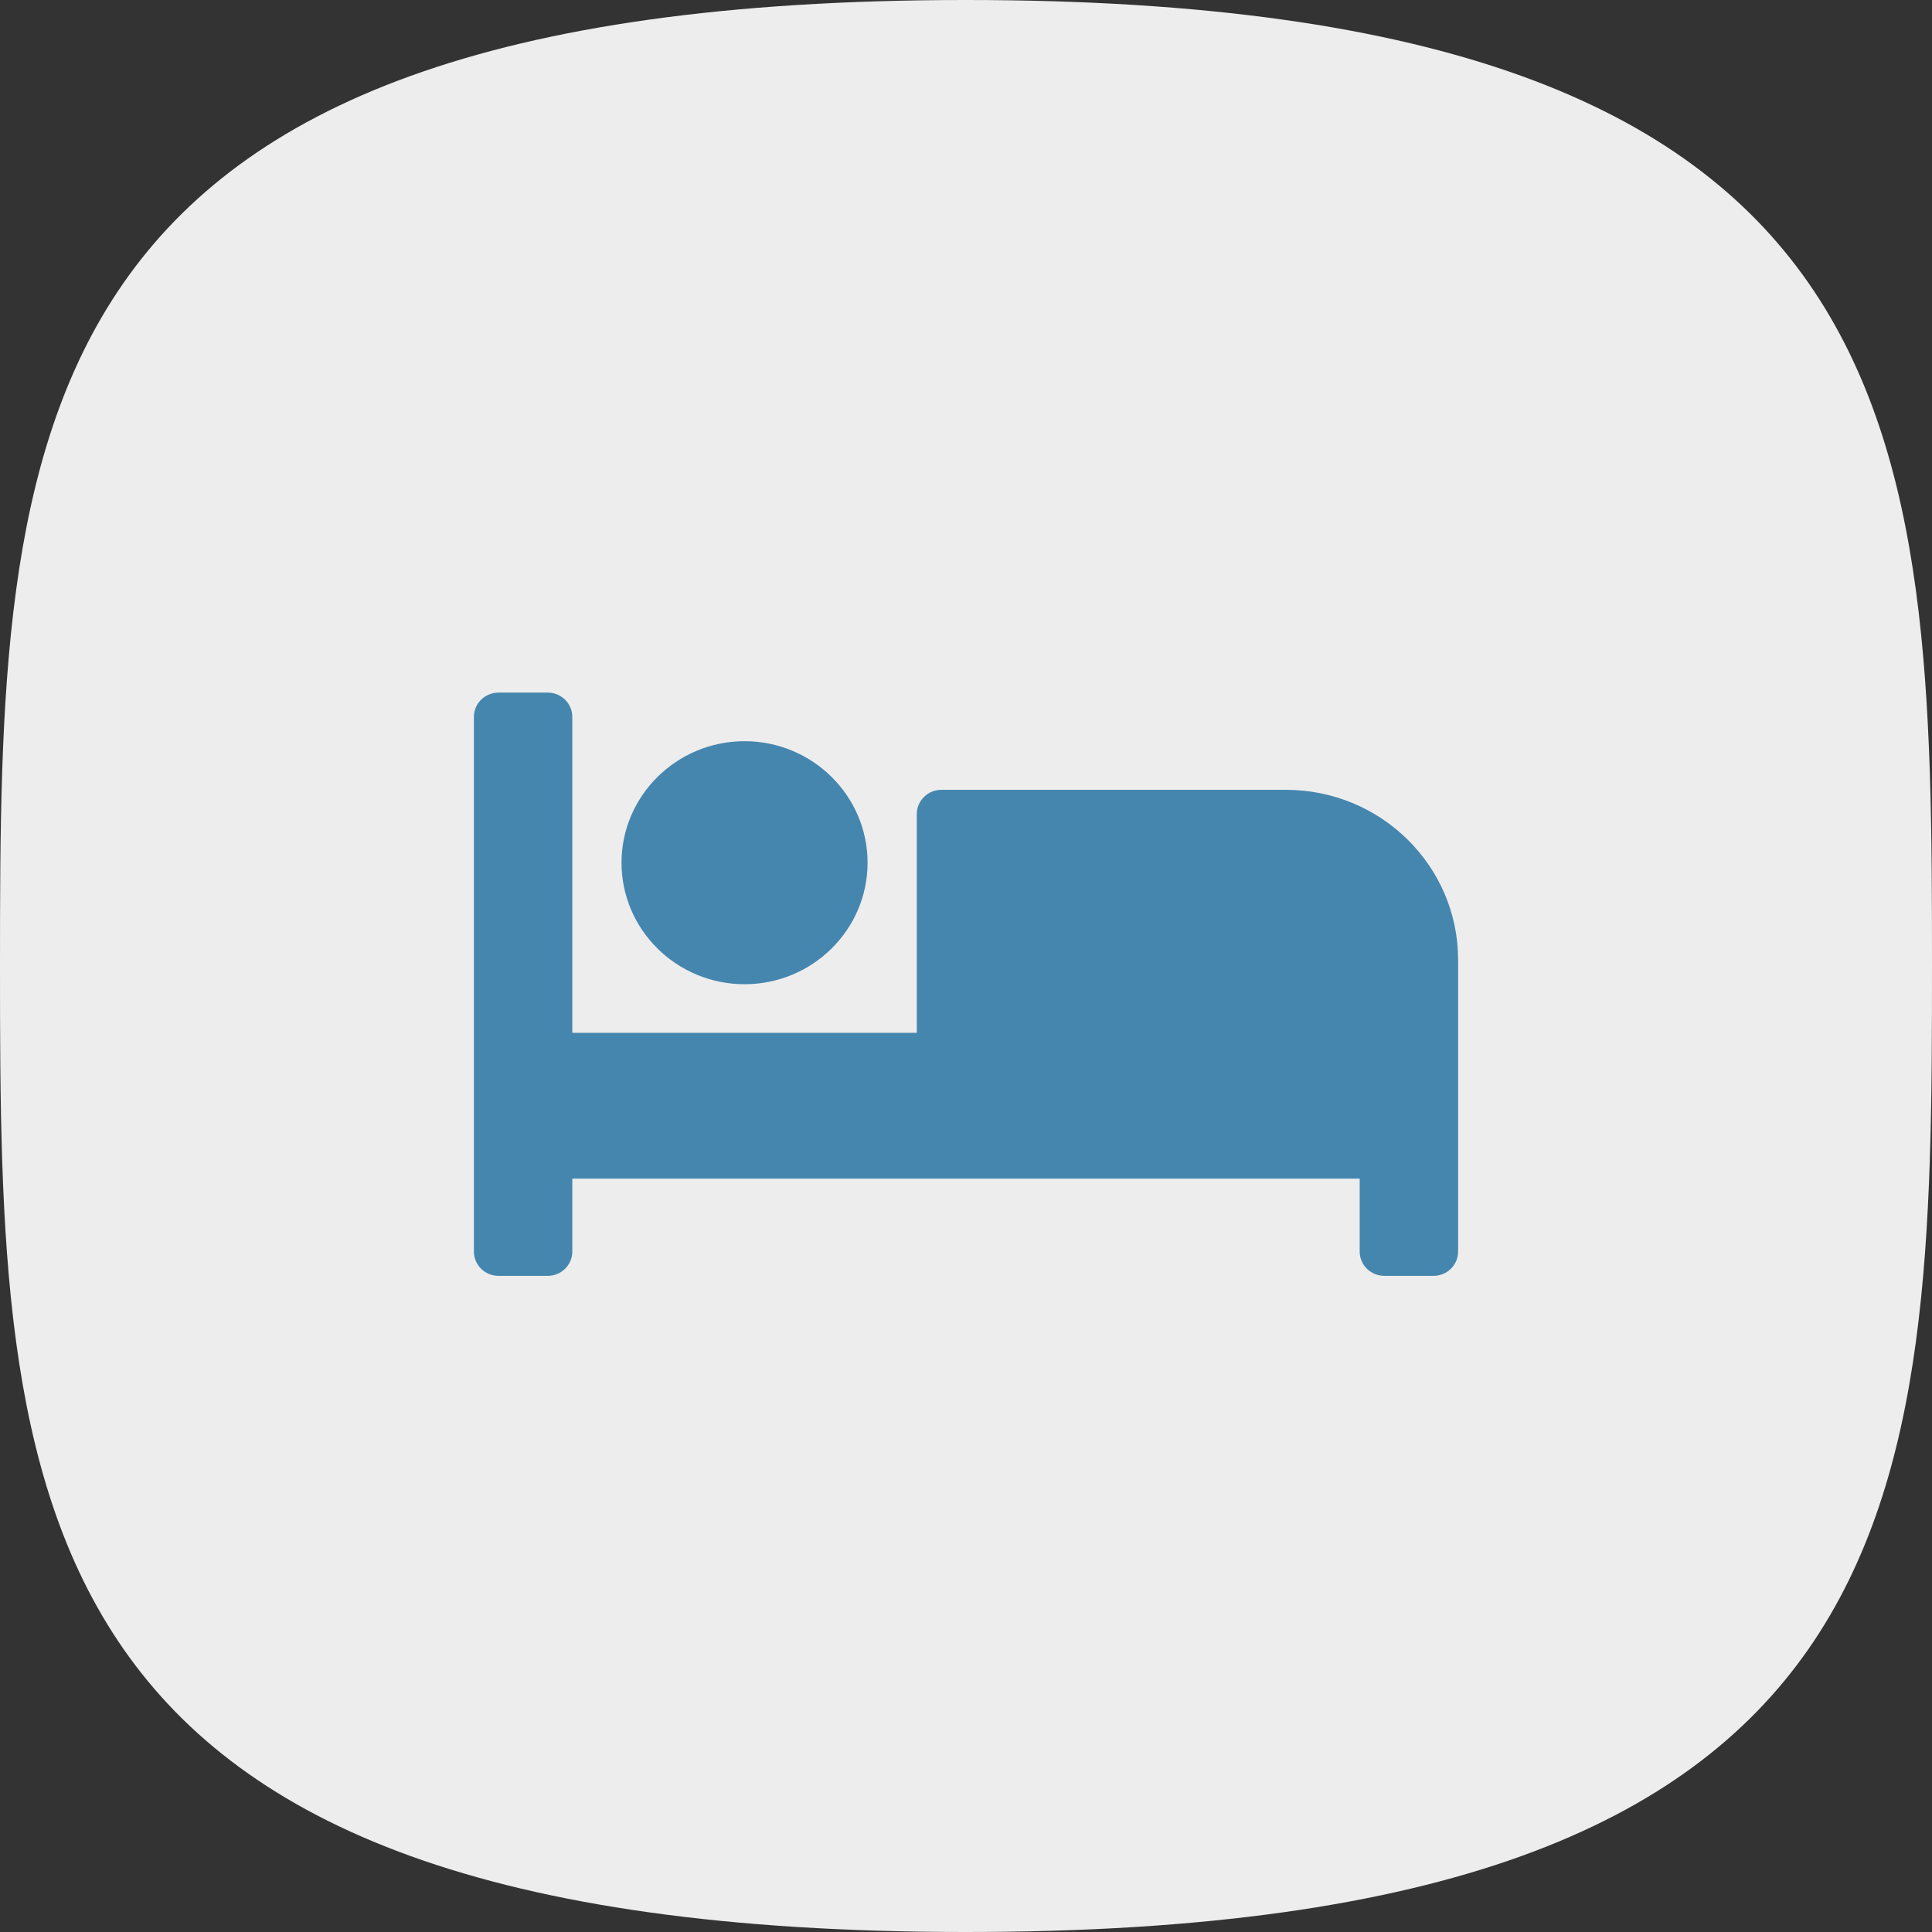
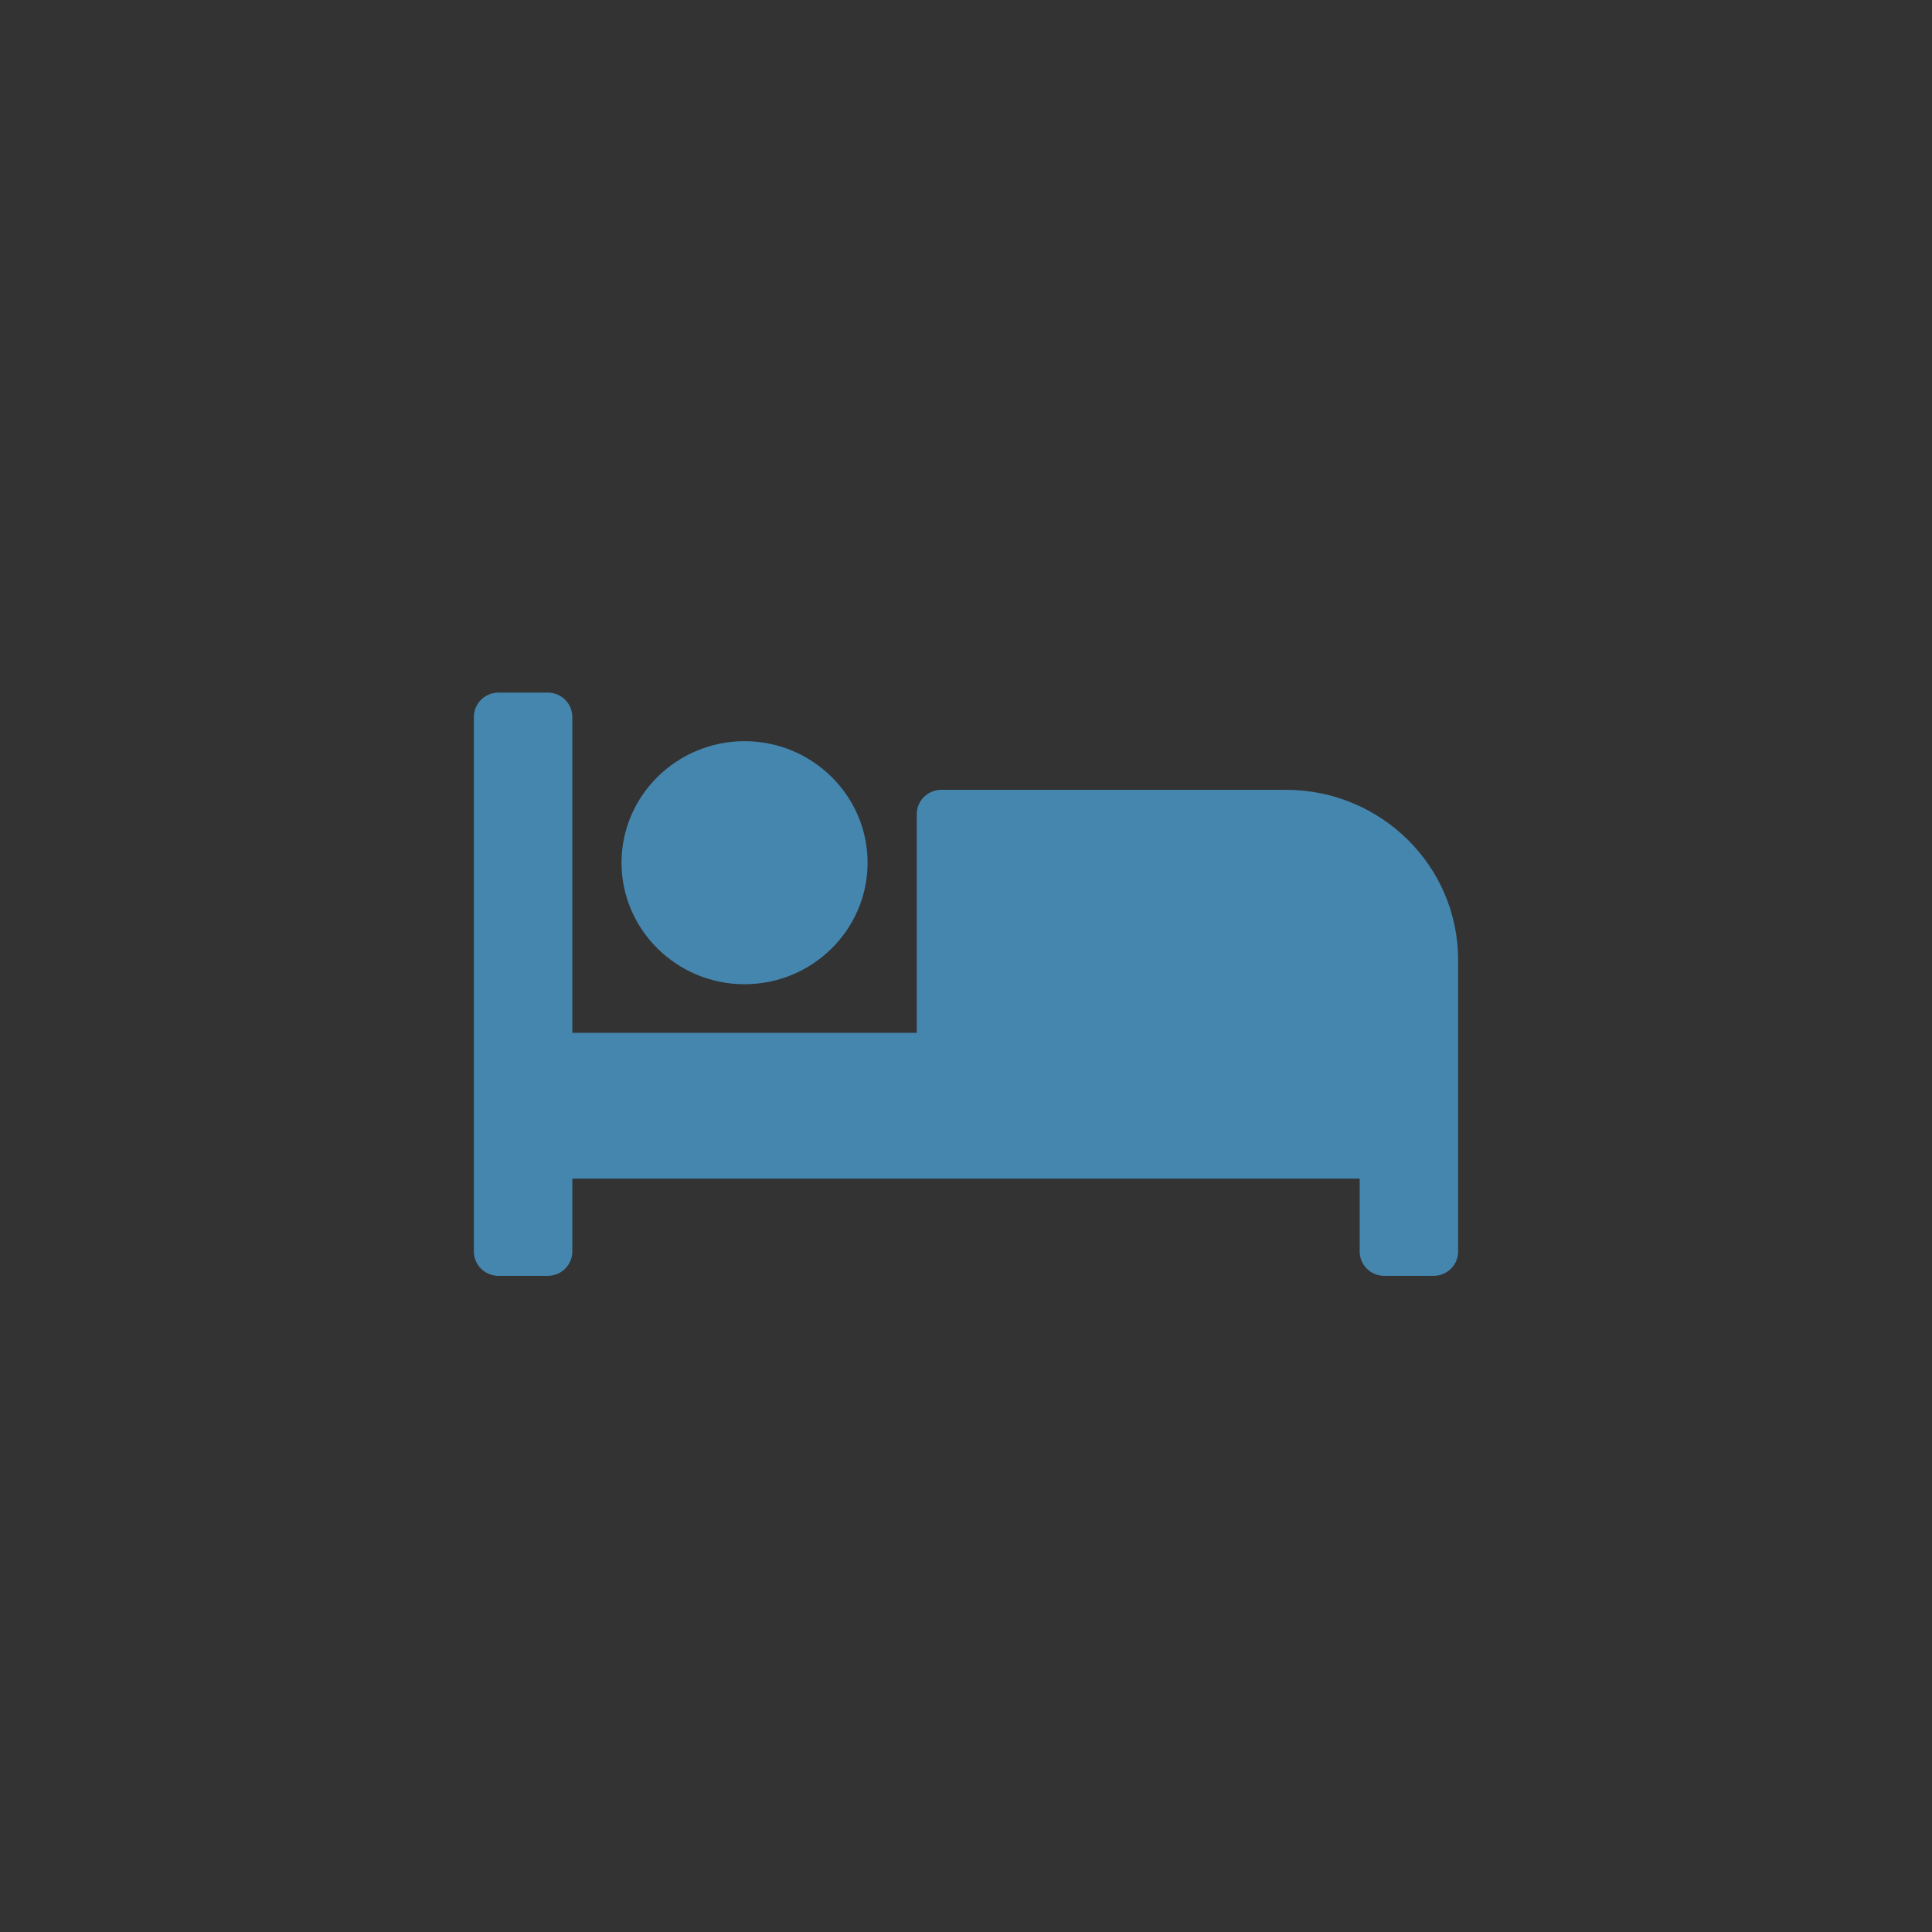
<svg xmlns="http://www.w3.org/2000/svg" width="53px" height="53px" viewBox="0 0 53 53" version="1.1">
  <rect x="0" y="0" width="53" height="53" fill="#333333" stroke="none" />
  <title>Group</title>
  <desc>Created with Sketch.</desc>
  <g id="Welcome" stroke="none" stroke-width="1" fill="none" fill-rule="evenodd">
    <g id="Desktop-HD" transform="translate(-787, -780)" fill-rule="nonzero">
      <g id="Group" transform="translate(787, 780)">
        <g id="icon-twitter" fill="#EDEDED">
-           <path d="M26.5,53 C52.796,53 53,41.136 53,26.5 C53,11.864 52.796,0 26.5,0 C0.204,0 0,11.864 0,26.5 C0,41.136 0.204,53 26.5,53 Z" id="Path" />
-         </g>
+           </g>
        <g id="bed" transform="translate(13, 19)" fill="#4586AF">
          <path d="M7.425,8 C9.286,8 10.8,6.505 10.8,4.667 C10.8,2.829 9.286,1.333 7.425,1.333 C5.564,1.333 4.05,2.829 4.05,4.667 C4.05,6.505 5.564,8 7.425,8 Z M22.275,2.667 L12.825,2.667 C12.452,2.667 12.15,2.965 12.15,3.333 L12.15,9.333 L2.7,9.333 L2.7,0.667 C2.7,0.298 2.398,0 2.025,0 L0.675,0 C0.302,0 0,0.298 0,0.667 L0,15.333 C0,15.702 0.302,16 0.675,16 L2.025,16 C2.398,16 2.7,15.702 2.7,15.333 L2.7,13.333 L24.3,13.333 L24.3,15.333 C24.3,15.702 24.602,16 24.975,16 L26.325,16 C26.698,16 27,15.702 27,15.333 L27,7.333 C27,4.756 24.885,2.667 22.275,2.667 Z" id="Shape" />
        </g>
      </g>
    </g>
  </g>
</svg>